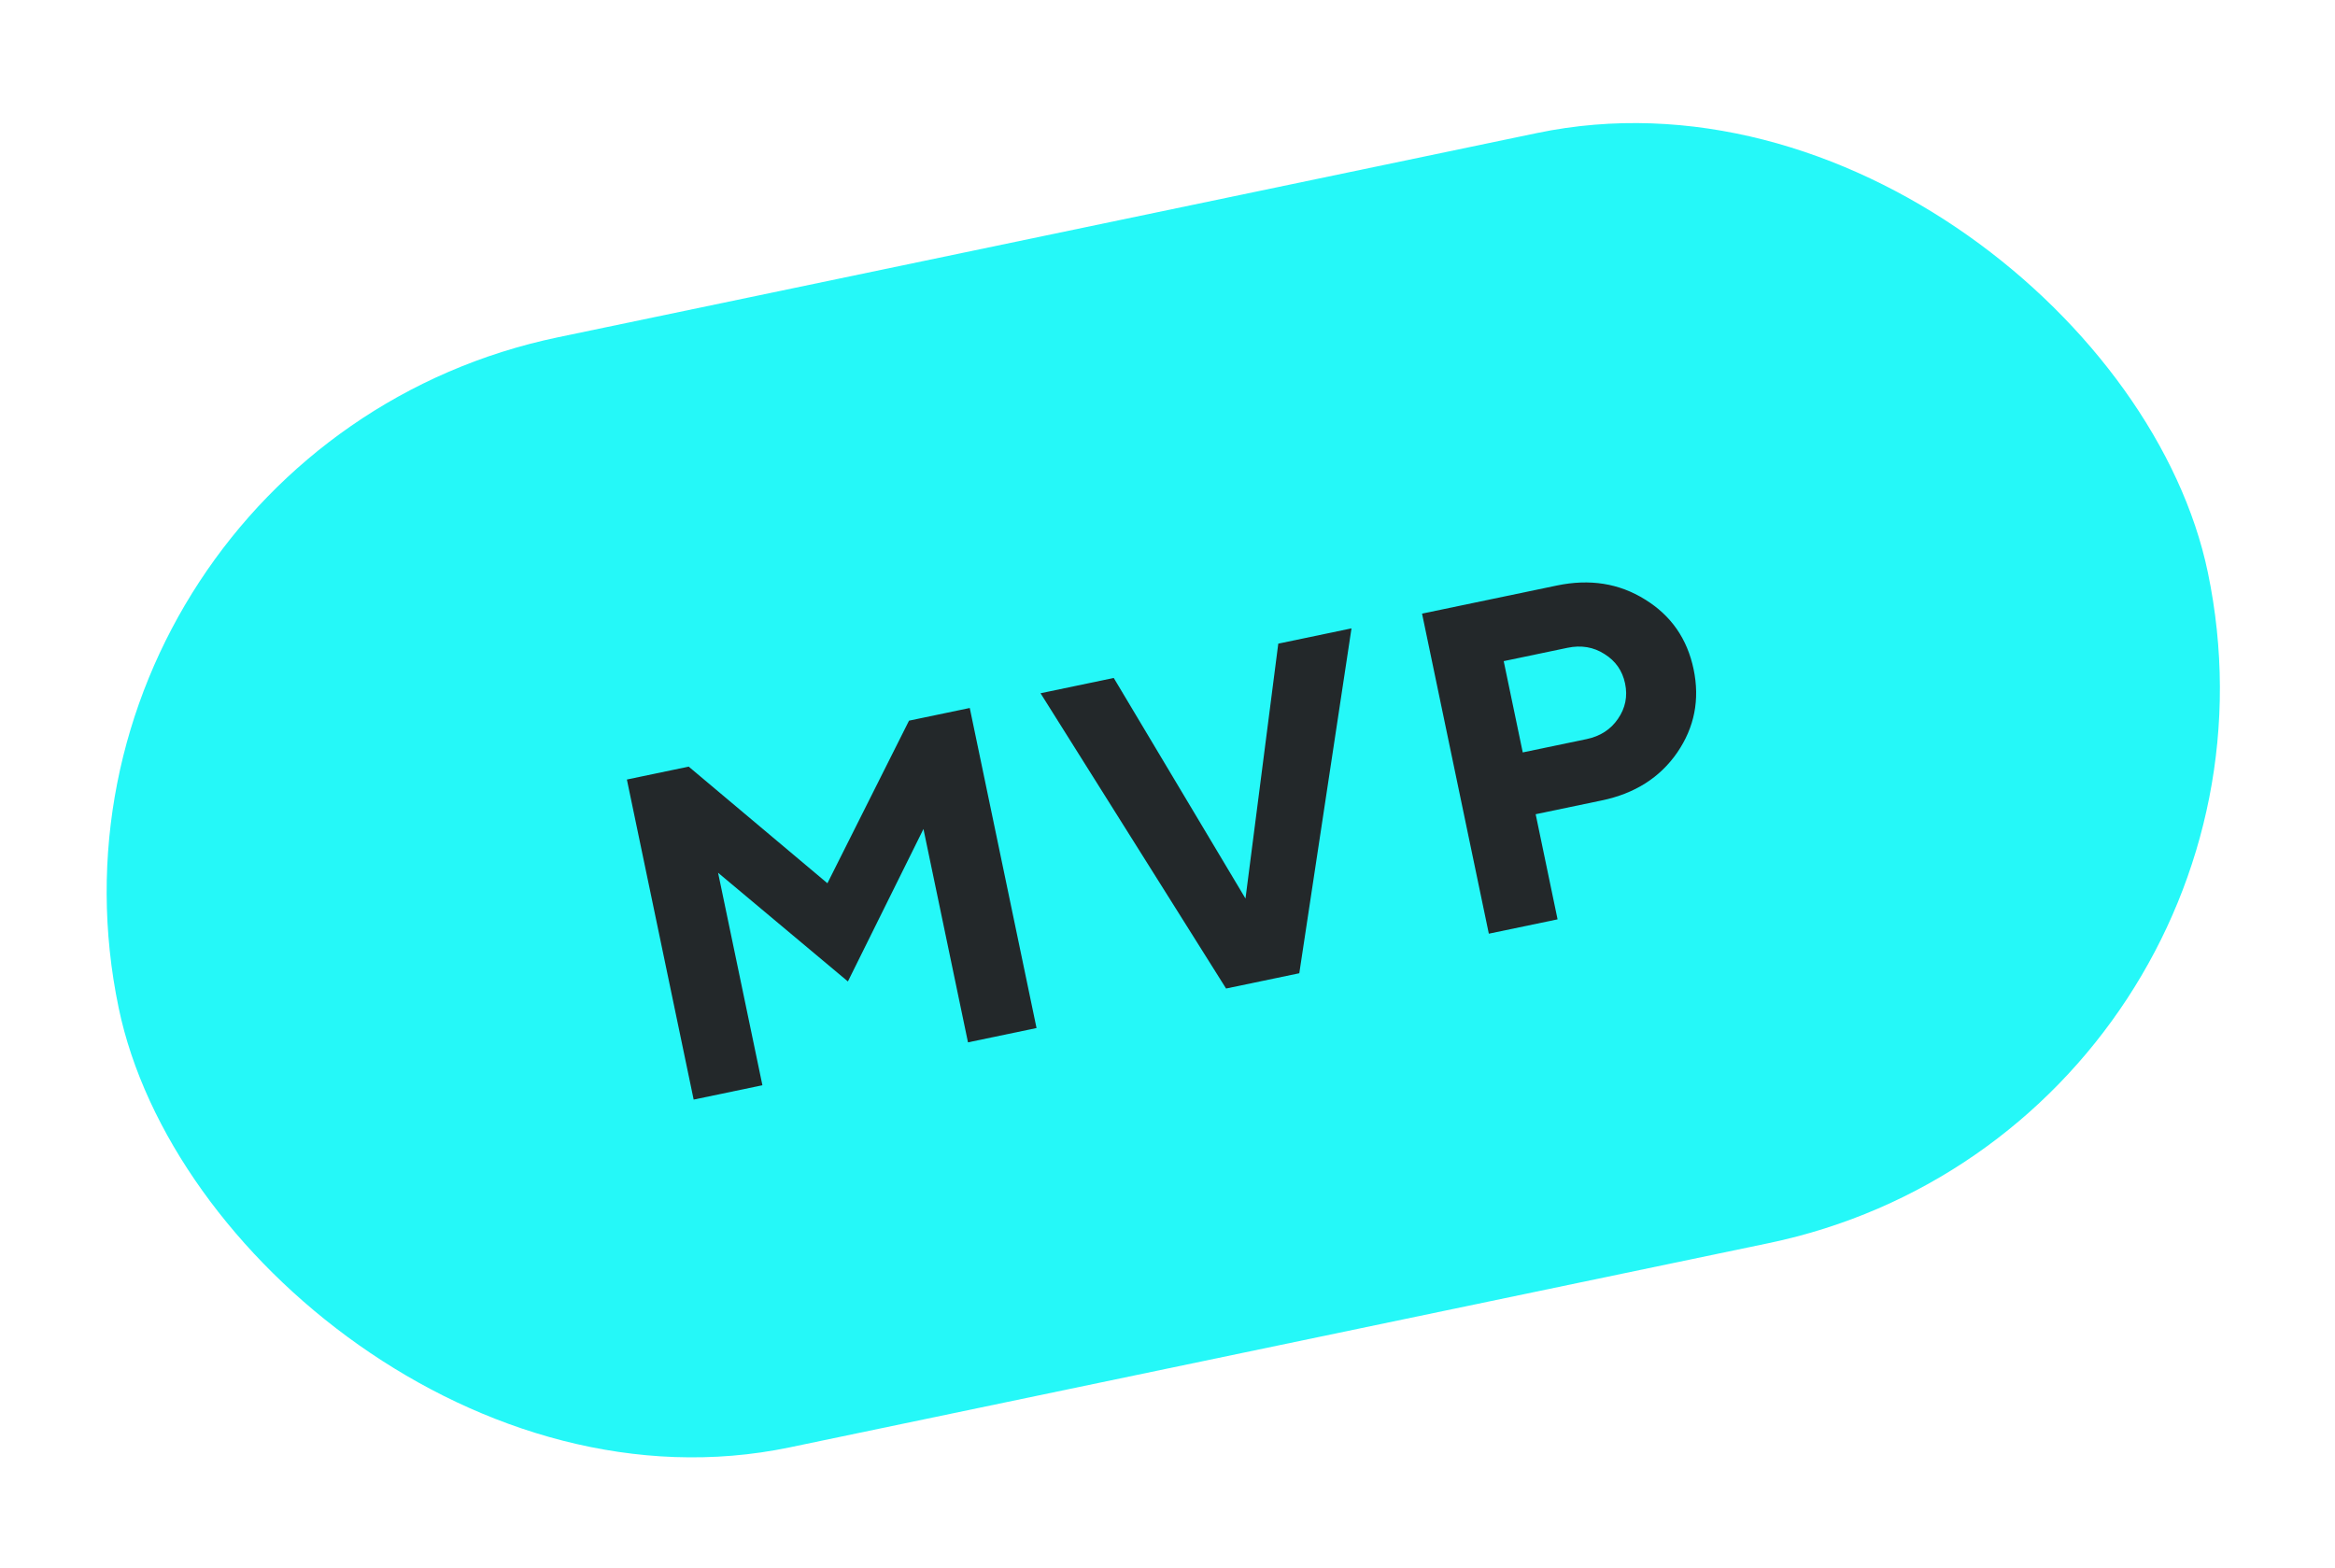
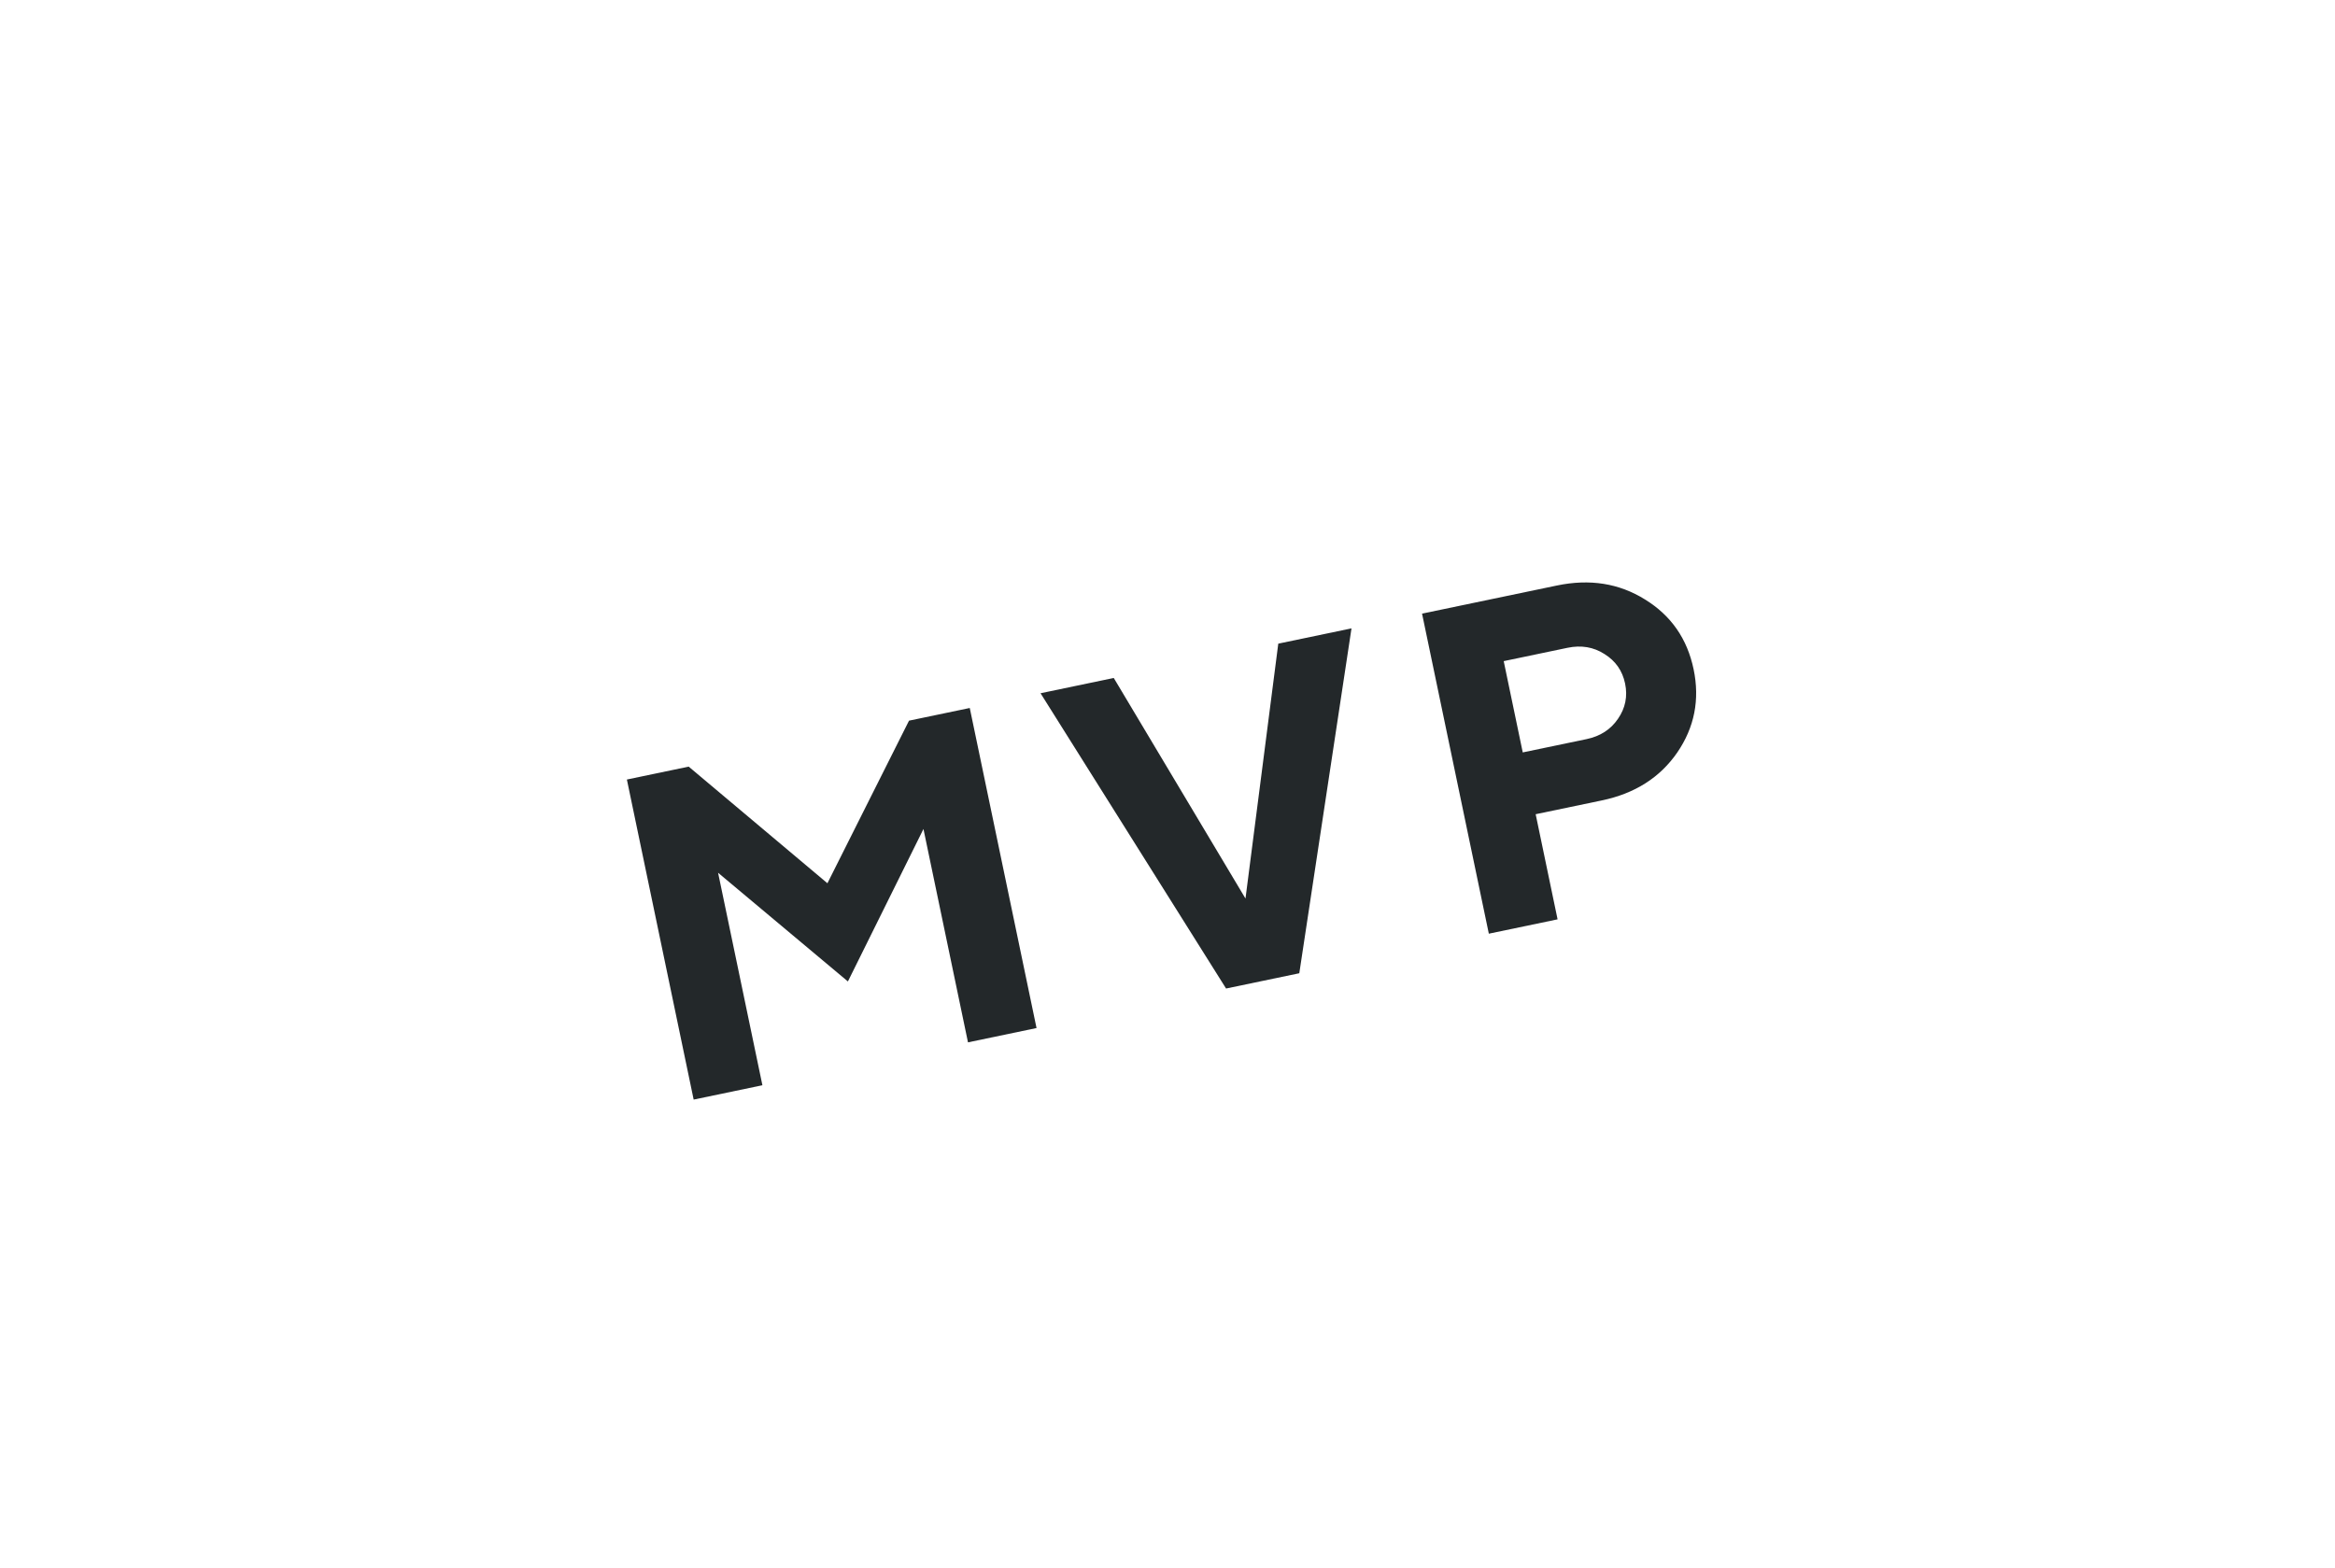
<svg xmlns="http://www.w3.org/2000/svg" width="70" height="47" viewBox="0 0 70 47" fill="none">
-   <rect x="0.087" y="13.584" width="63.977" height="34" rx="17" transform="rotate(-11.785 0.087 13.584)" fill="#25F8F8" />
  <path d="M24.805 26.482L27.251 21.607L29.072 21.227L31.074 30.823L29.019 31.252L27.684 24.855L25.419 29.426L21.527 26.167L22.856 32.538L20.795 32.968L18.793 23.372L20.646 22.985L24.805 26.482ZM36.756 29.638L31.194 20.785L33.389 20.327L37.338 26.94L38.321 19.298L40.516 18.84L38.951 29.18L36.756 29.638ZM42.631 18.398L46.673 17.555C47.659 17.349 48.54 17.489 49.316 17.974C50.096 18.454 50.581 19.151 50.772 20.066C50.962 20.976 50.798 21.808 50.281 22.563C49.763 23.314 49.008 23.793 48.018 23.999L46.037 24.412L46.694 27.564L44.633 27.994L42.631 18.398ZM46.993 19.422L45.079 19.822L45.65 22.559L47.564 22.16C47.974 22.074 48.288 21.871 48.505 21.551C48.727 21.23 48.798 20.878 48.718 20.494C48.638 20.11 48.432 19.816 48.101 19.61C47.773 19.399 47.403 19.337 46.993 19.422Z" fill="#23282A" />
</svg>